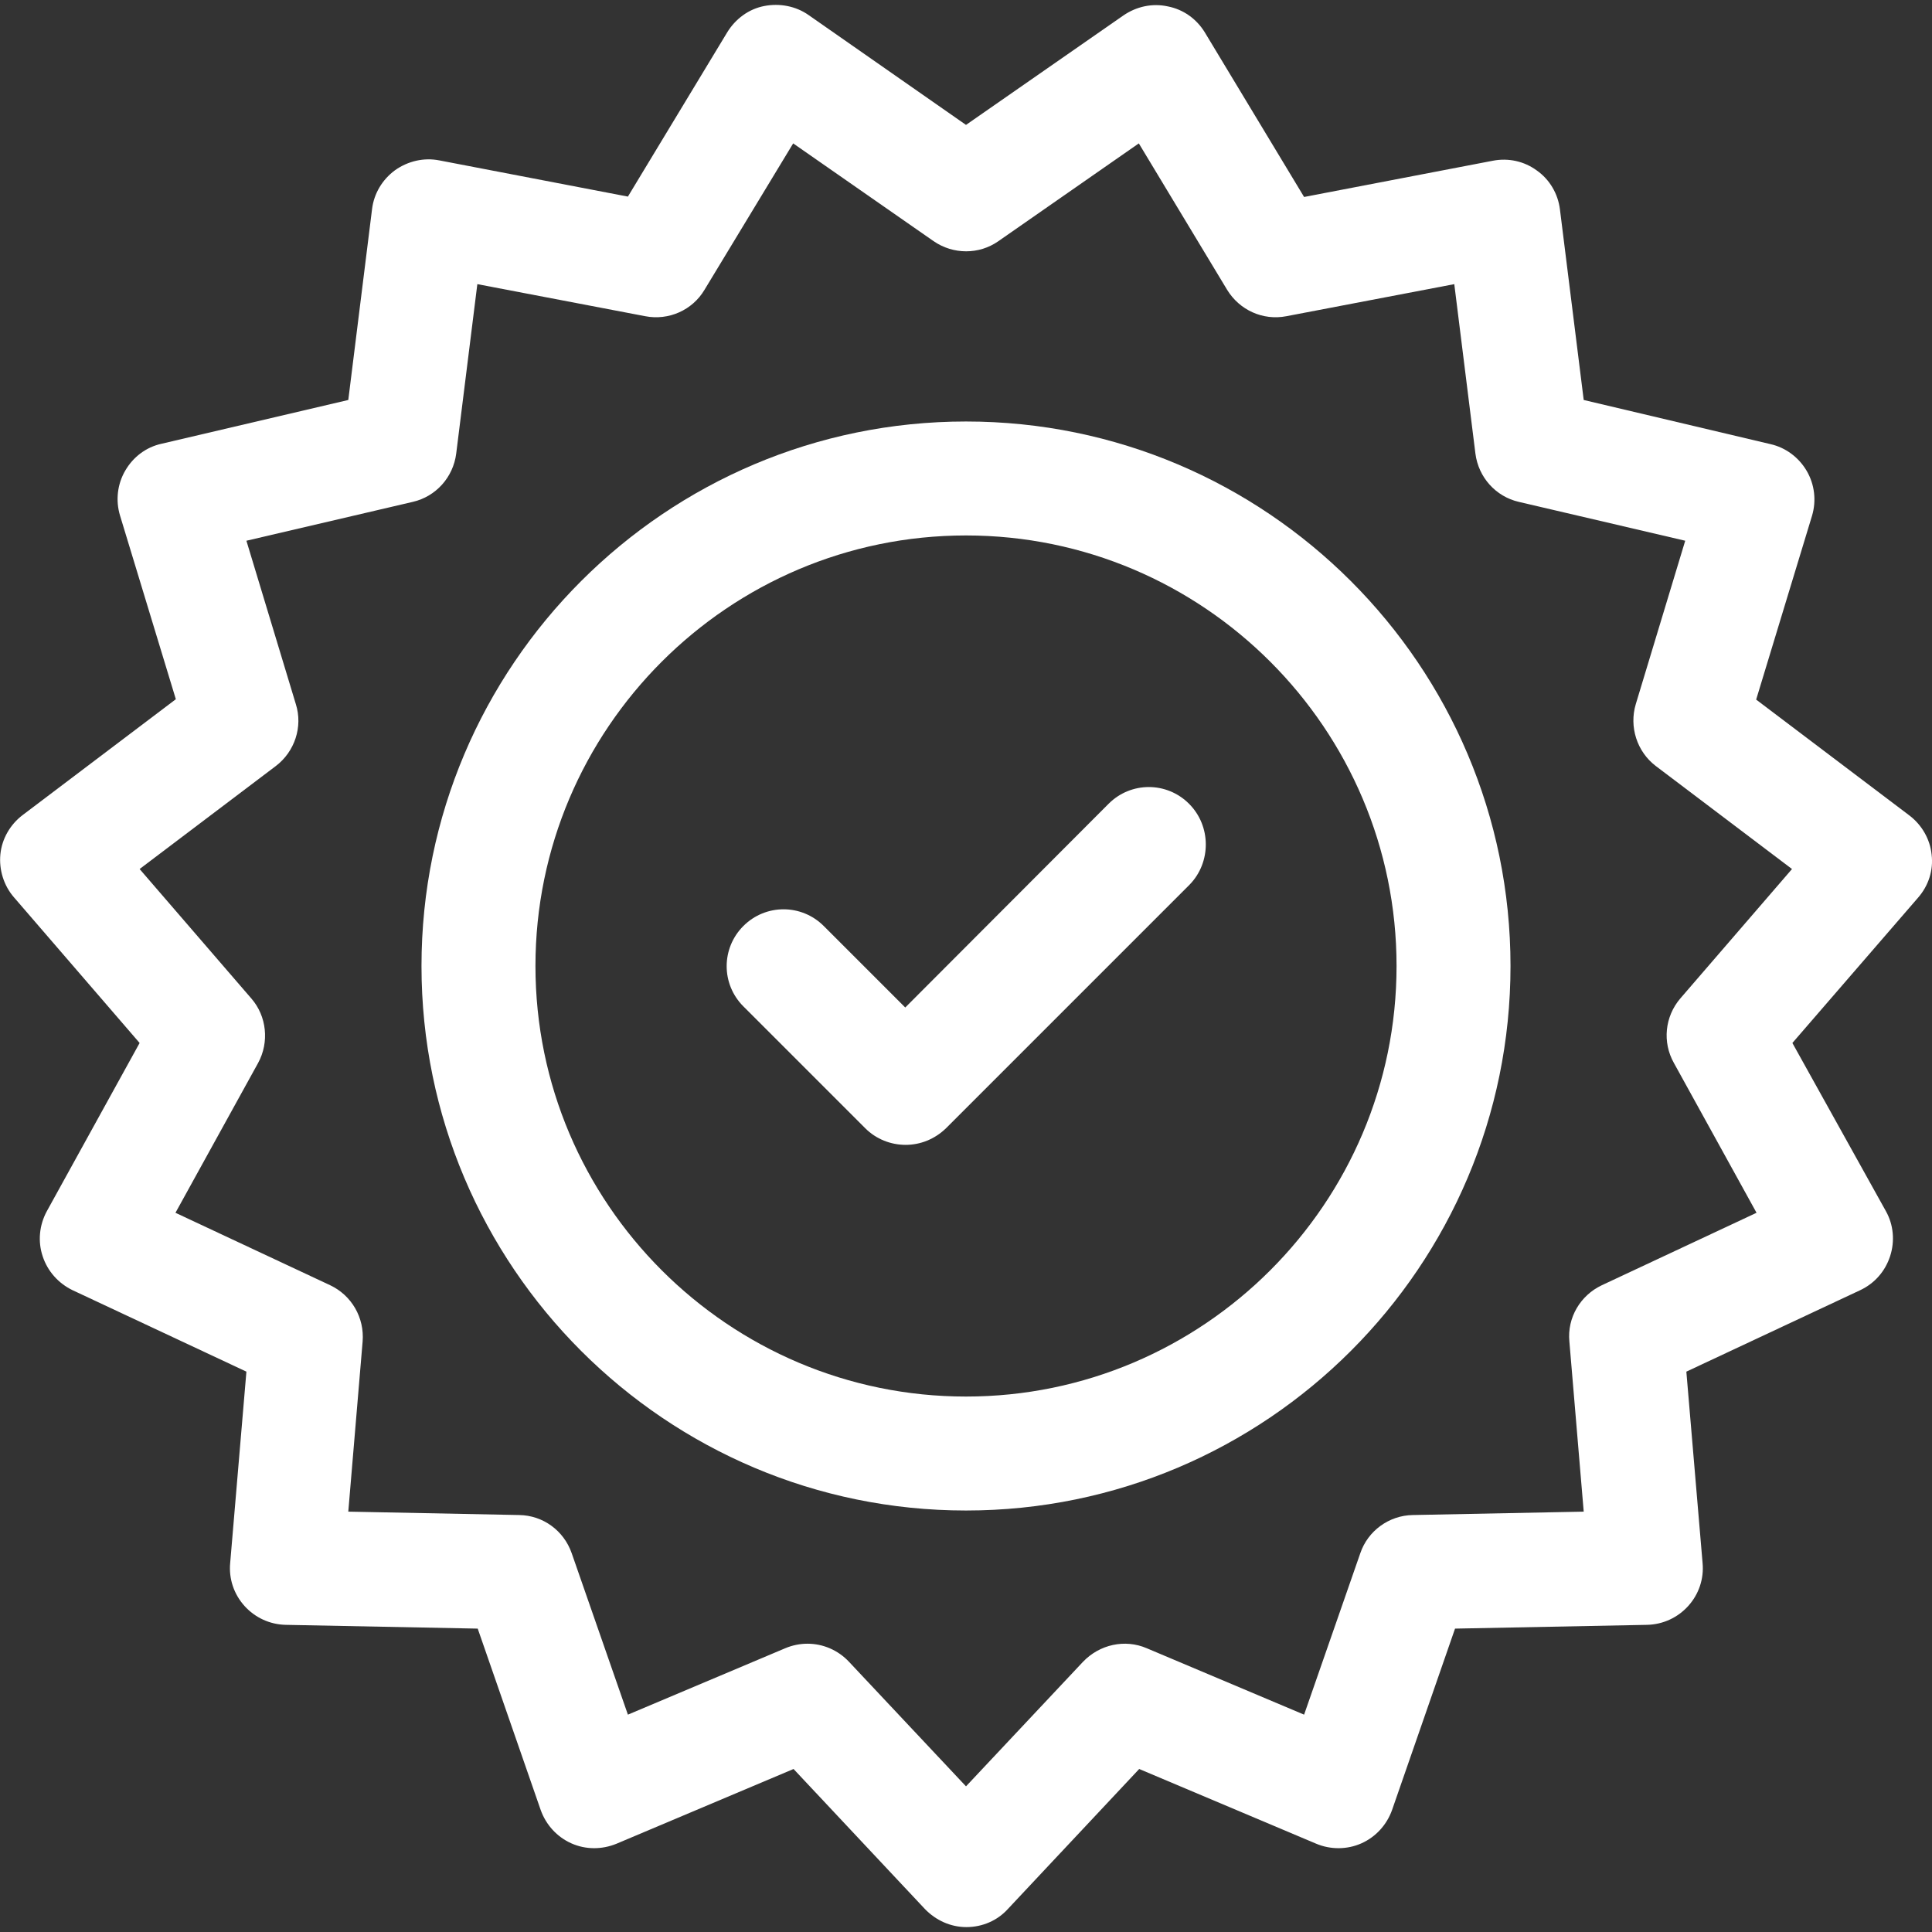
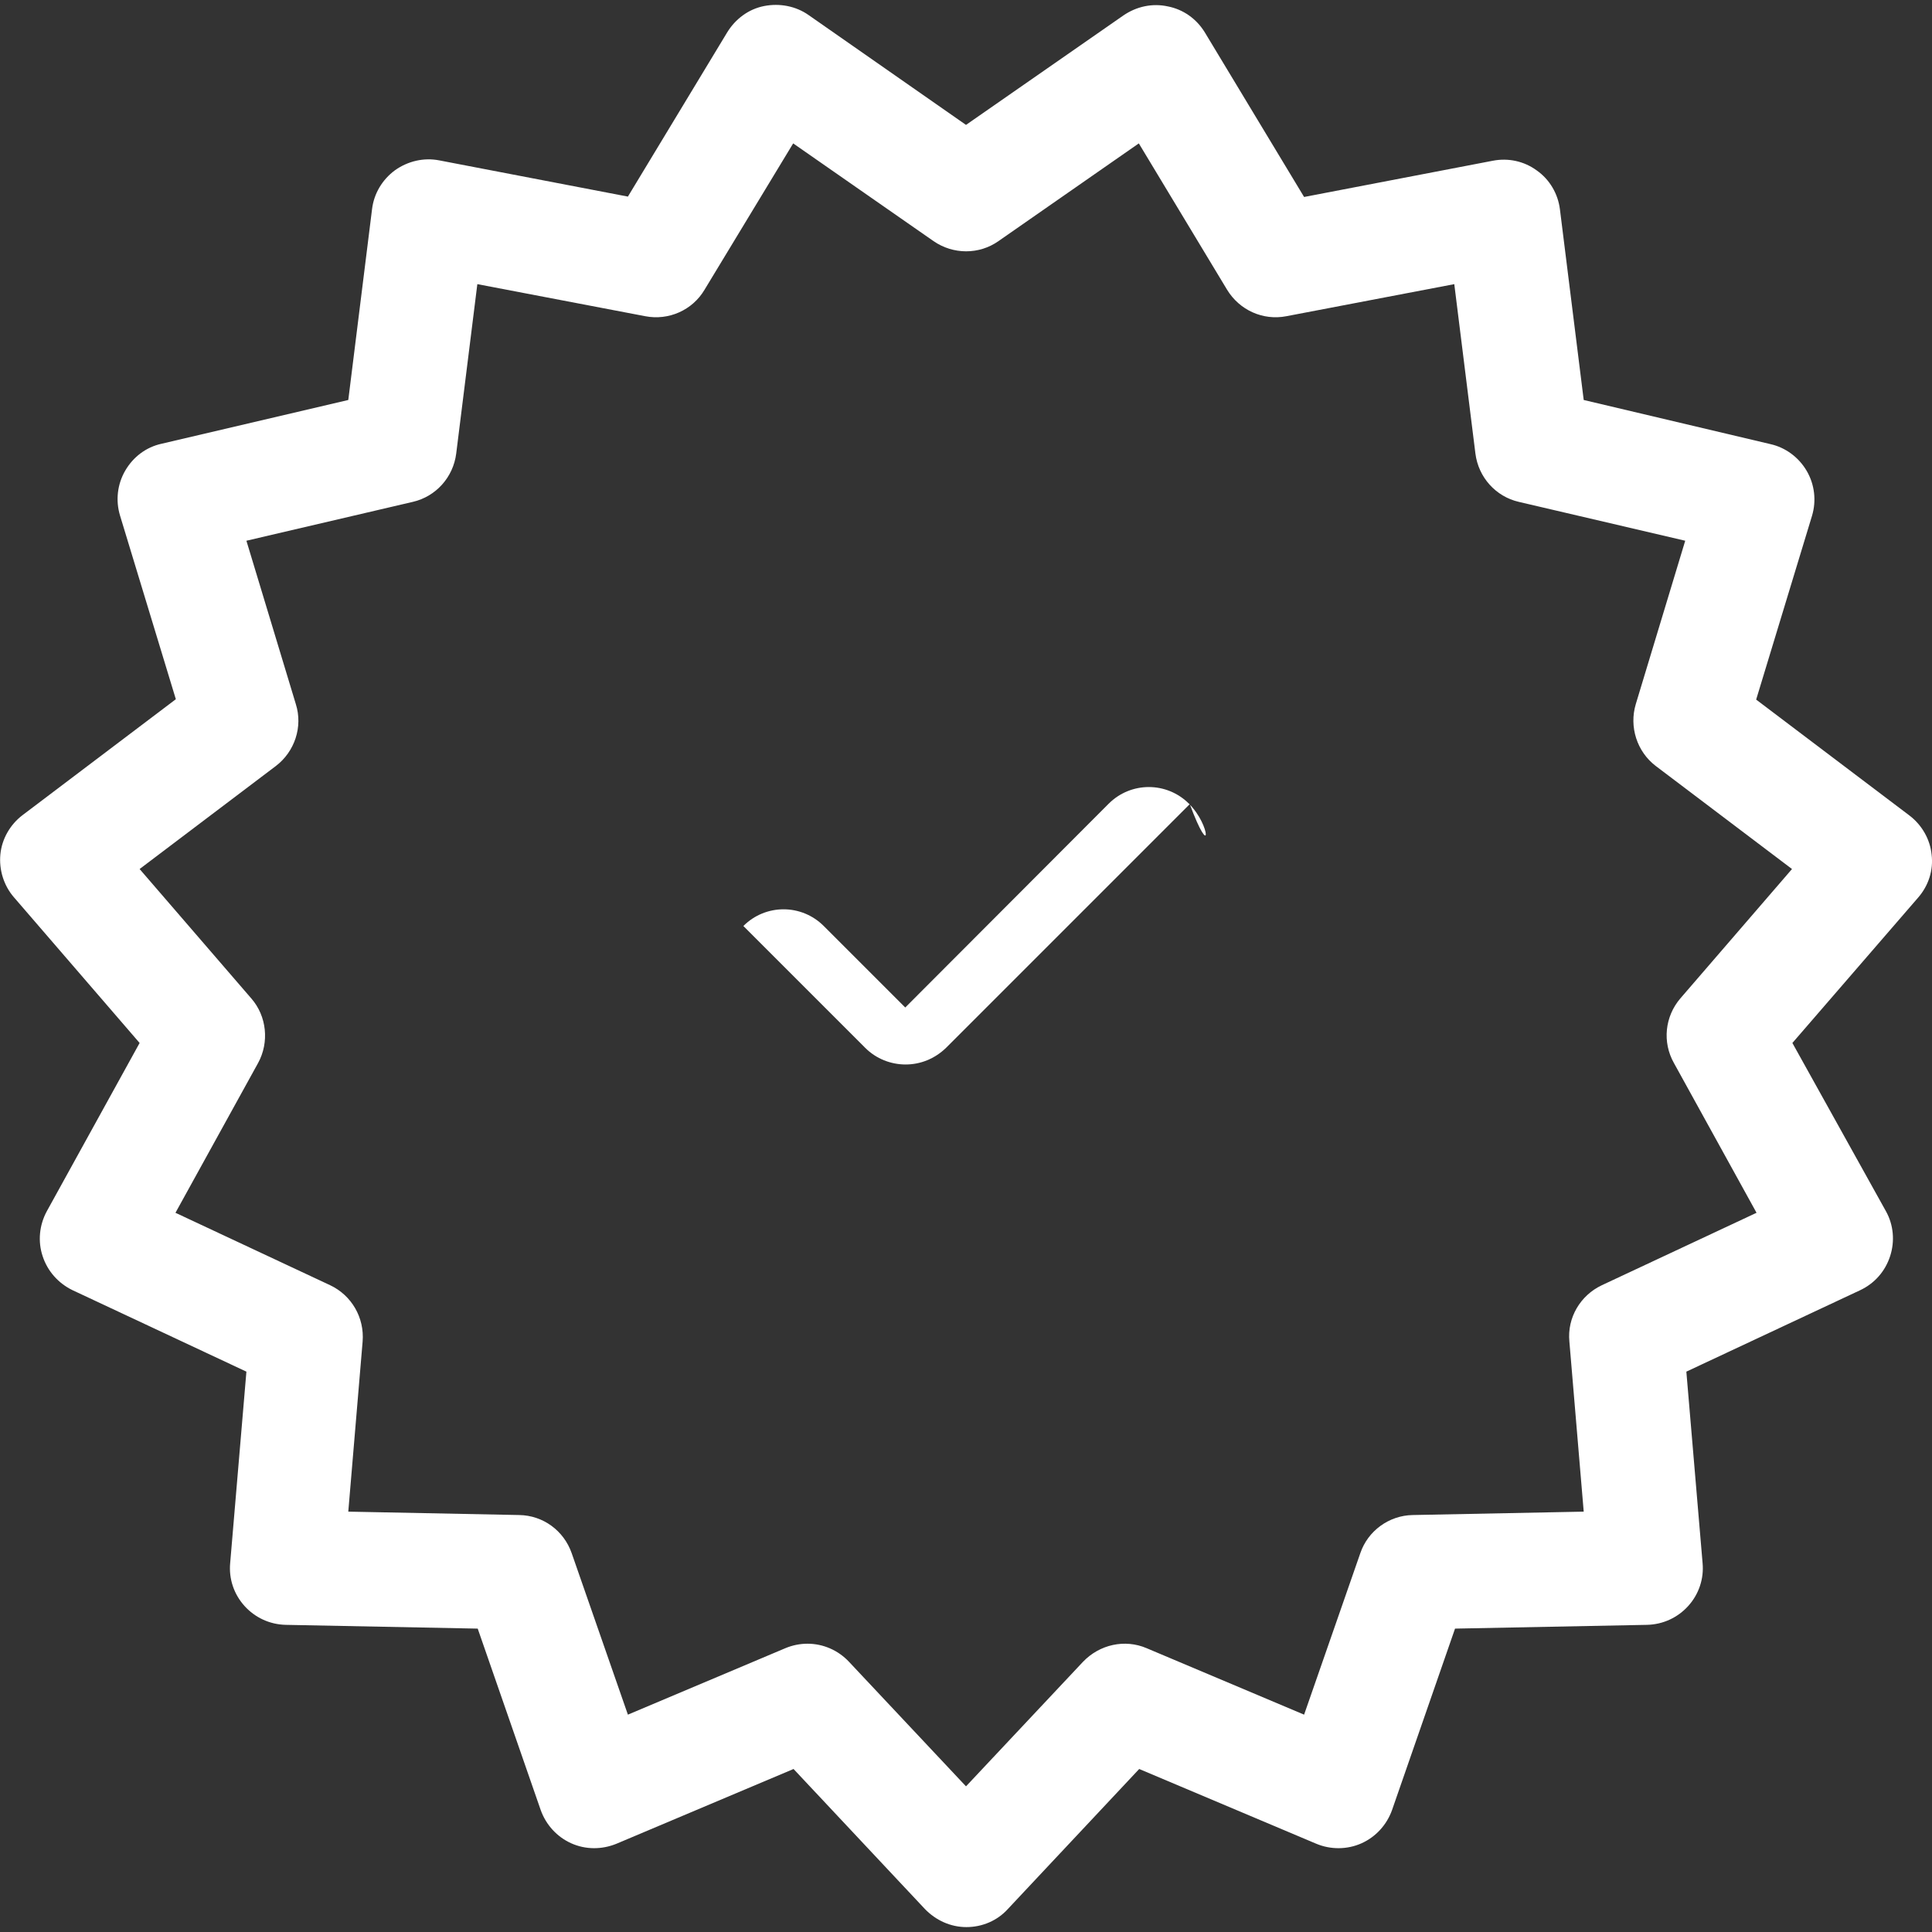
<svg xmlns="http://www.w3.org/2000/svg" version="1.1" id="Capa_1" x="0px" y="0px" viewBox="0 0 512 512" style="enable-background:new 0 0 512 512;" xml:space="preserve">
  <rect x="0" y="0" width="512" height="512" fill="#333333" stroke="none" />
  <style type="text/css">
	.st0{fill:#FFFFFF;}
</style>
  <g>
    <g>
      <path class="st0" d="M511.9,226.5c-0.4-4.1-2.6-7.9-5.9-10.4l-40.6-30.7l14.8-48.7c1.2-4,0.7-8.3-1.4-11.9    c-2.1-3.6-5.6-6.2-9.6-7.1L419.7,106l-6.3-50.5c-0.5-4.1-2.7-7.9-6.1-10.3c-3.4-2.5-7.6-3.4-11.7-2.6l-50,9.6L319.3,8.6    c-2.2-3.6-5.7-6.1-9.8-6.9c-4.1-0.9-8.3,0-11.8,2.4L256,33.1L214.3,4c-3.4-2.4-7.7-3.2-11.8-2.4s-7.6,3.4-9.8,7l-26.3,43.5    l-50-9.6c-4.1-0.8-8.3,0.2-11.7,2.6c-3.4,2.5-5.6,6.2-6.1,10.3L92.3,106l-49.5,11.6c-4.1,0.9-7.5,3.5-9.6,7.1    c-2.1,3.6-2.6,7.9-1.4,11.9l14.8,48.7L6,216c-3.3,2.5-5.5,6.3-5.9,10.4c-0.4,4.1,0.9,8.3,3.6,11.4L37,276.4l-24.6,44.6    c-2,3.7-2.4,8-1.1,11.9c1.3,4,4.2,7.2,7.9,9l46.1,21.6l-4.3,50.7c-0.4,4.2,1,8.3,3.8,11.4c2.8,3.1,6.7,4.9,10.9,5l50.9,1    l16.7,48.1c1.4,3.9,4.3,7.1,8.1,8.8c3.8,1.7,8.1,1.7,12,0.1l46.9-19.8l34.8,37.1c2.9,3,6.8,4.8,11,4.8s8.2-1.7,11-4.8l34.8-37.1    l46.9,19.8c3.8,1.6,8.2,1.6,12-0.1c3.8-1.7,6.7-4.9,8.1-8.8l16.7-48.1l50.9-1c4.2-0.1,8.1-1.9,10.9-5s4.2-7.2,3.8-11.4l-4.3-50.7    l46.1-21.6c3.8-1.8,6.6-5,7.9-9c1.3-4,0.9-8.3-1.1-11.9L475,276.4l33.3-38.5C511.1,234.7,512.4,230.6,511.9,226.5z M443.6,281.7    l21.9,39.7l-41,19.2c-5.7,2.7-9.2,8.6-8.6,14.9l3.8,45.1l-45.3,0.9c-6.3,0.1-11.9,4.2-13.9,10.1l-14.9,42.8l-41.7-17.6    c-5.8-2.5-12.5-1-16.9,3.6l-31,33l-31-33c-2.9-3.1-6.9-4.8-11-4.8c-2,0-4,0.4-5.9,1.2l-41.7,17.6l-14.9-42.8    c-2.1-6-7.6-10-13.9-10.1l-45.3-0.9l3.8-45.1c0.5-6.3-2.9-12.2-8.6-14.9l-41-19.2l21.9-39.7c3-5.5,2.3-12.4-1.8-17.1L37,230.3    L73.1,203c5-3.8,7.2-10.4,5.3-16.4l-13.1-43.3l44.1-10.3c6.1-1.4,10.7-6.5,11.5-12.8l5.6-44.9l44.5,8.5c6.2,1.2,12.5-1.6,15.7-7    L210.2,38l37.2,25.9c5.2,3.6,12.1,3.6,17.2,0L301.8,38l23.4,38.8c3.3,5.4,9.5,8.2,15.7,7l44.5-8.5l5.6,44.9    c0.8,6.3,5.4,11.4,11.5,12.8l44.1,10.3l-13.1,43.3c-1.8,6,0.3,12.6,5.3,16.4l36.1,27.3l-29.6,34.3    C441.2,269.4,440.5,276.2,443.6,281.7z" />
    </g>
  </g>
  <g>
    <g>
-       <path class="st0" d="M256,111.7c-79.6,0-144.3,64.7-144.3,144.3S176.4,400.3,256,400.3S400.3,335.6,400.3,256    S335.6,111.7,256,111.7z M256,370.1c-62.9,0-114.1-51.2-114.1-114.1S193.1,141.9,256,141.9S370.1,193.1,370.1,256    S318.9,370.1,256,370.1z" />
-     </g>
+       </g>
  </g>
  <g>
    <g>
-       <path class="st0" d="M315.1,213c-5.9-5.9-15.4-5.9-21.3,0L239.9,267l-21.6-21.6c-5.9-5.9-15.4-5.9-21.3,0    c-5.9,5.9-5.9,15.4,0,21.3l32.3,32.3c2.9,2.9,6.8,4.4,10.7,4.4c3.9,0,7.7-1.5,10.7-4.4l64.6-64.6C321,228.5,321,218.9,315.1,213z" />
+       <path class="st0" d="M315.1,213c-5.9-5.9-15.4-5.9-21.3,0L239.9,267l-21.6-21.6c-5.9-5.9-15.4-5.9-21.3,0    l32.3,32.3c2.9,2.9,6.8,4.4,10.7,4.4c3.9,0,7.7-1.5,10.7-4.4l64.6-64.6C321,228.5,321,218.9,315.1,213z" />
    </g>
  </g>
</svg>